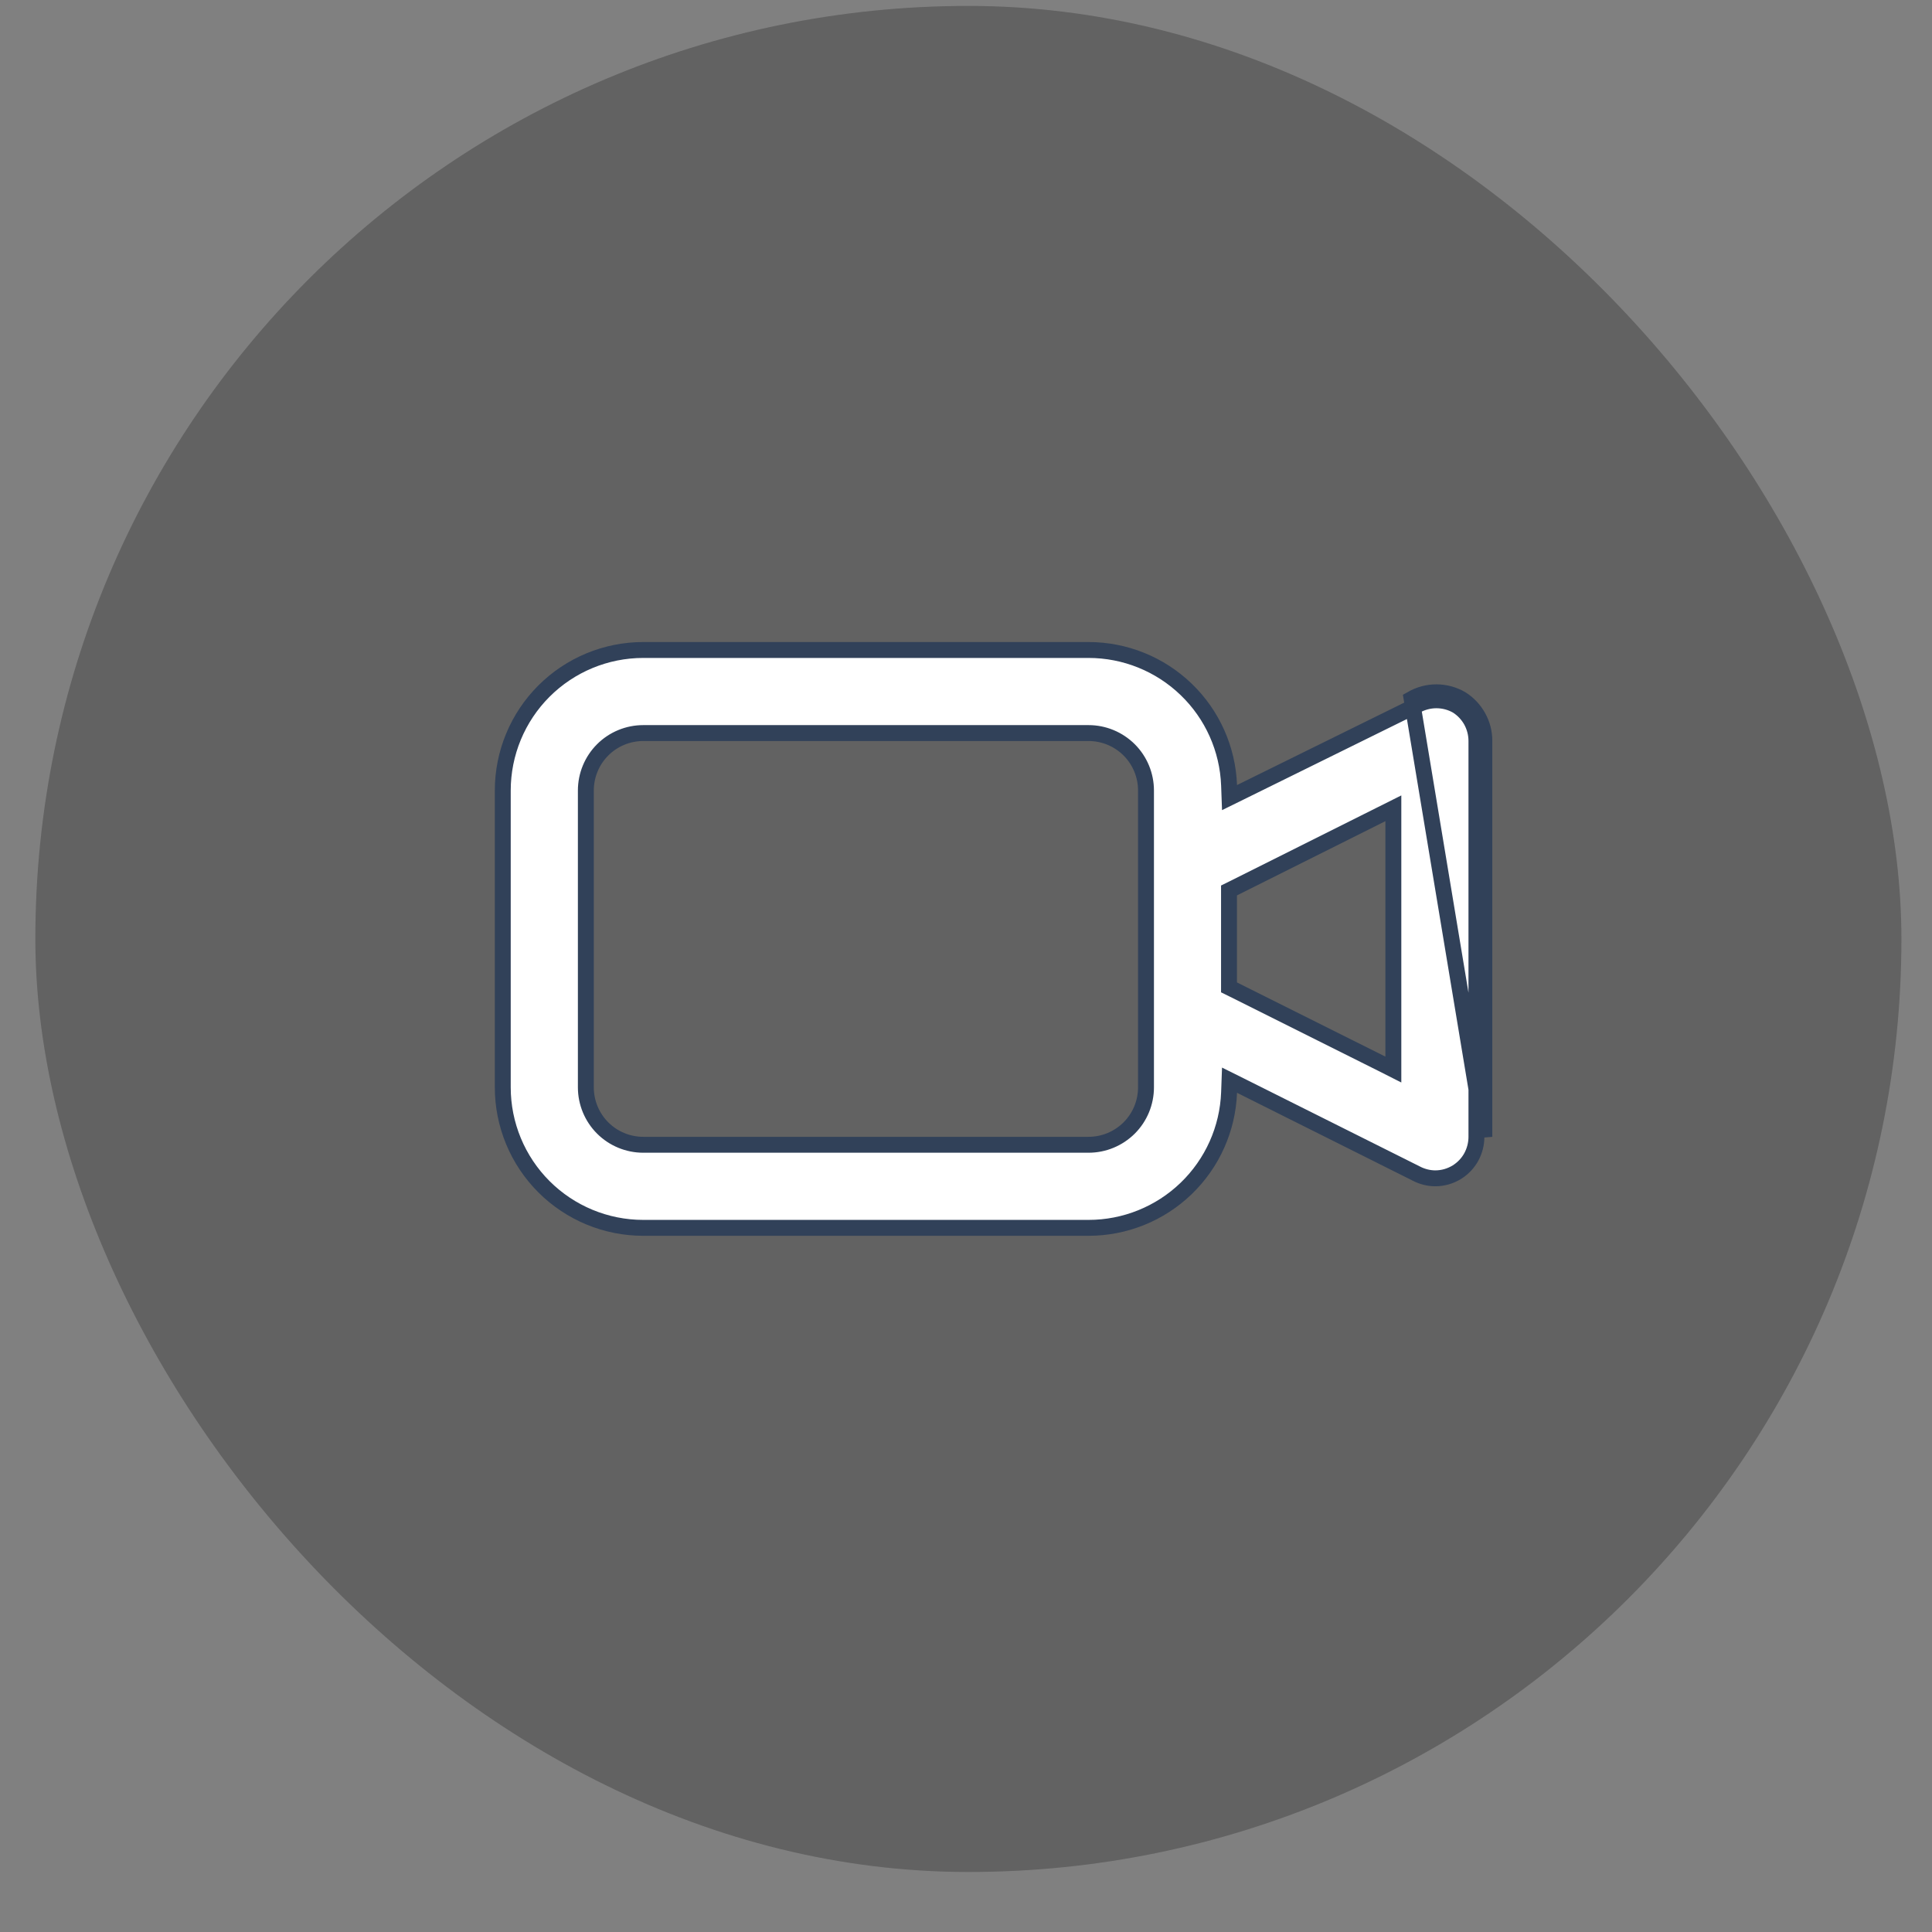
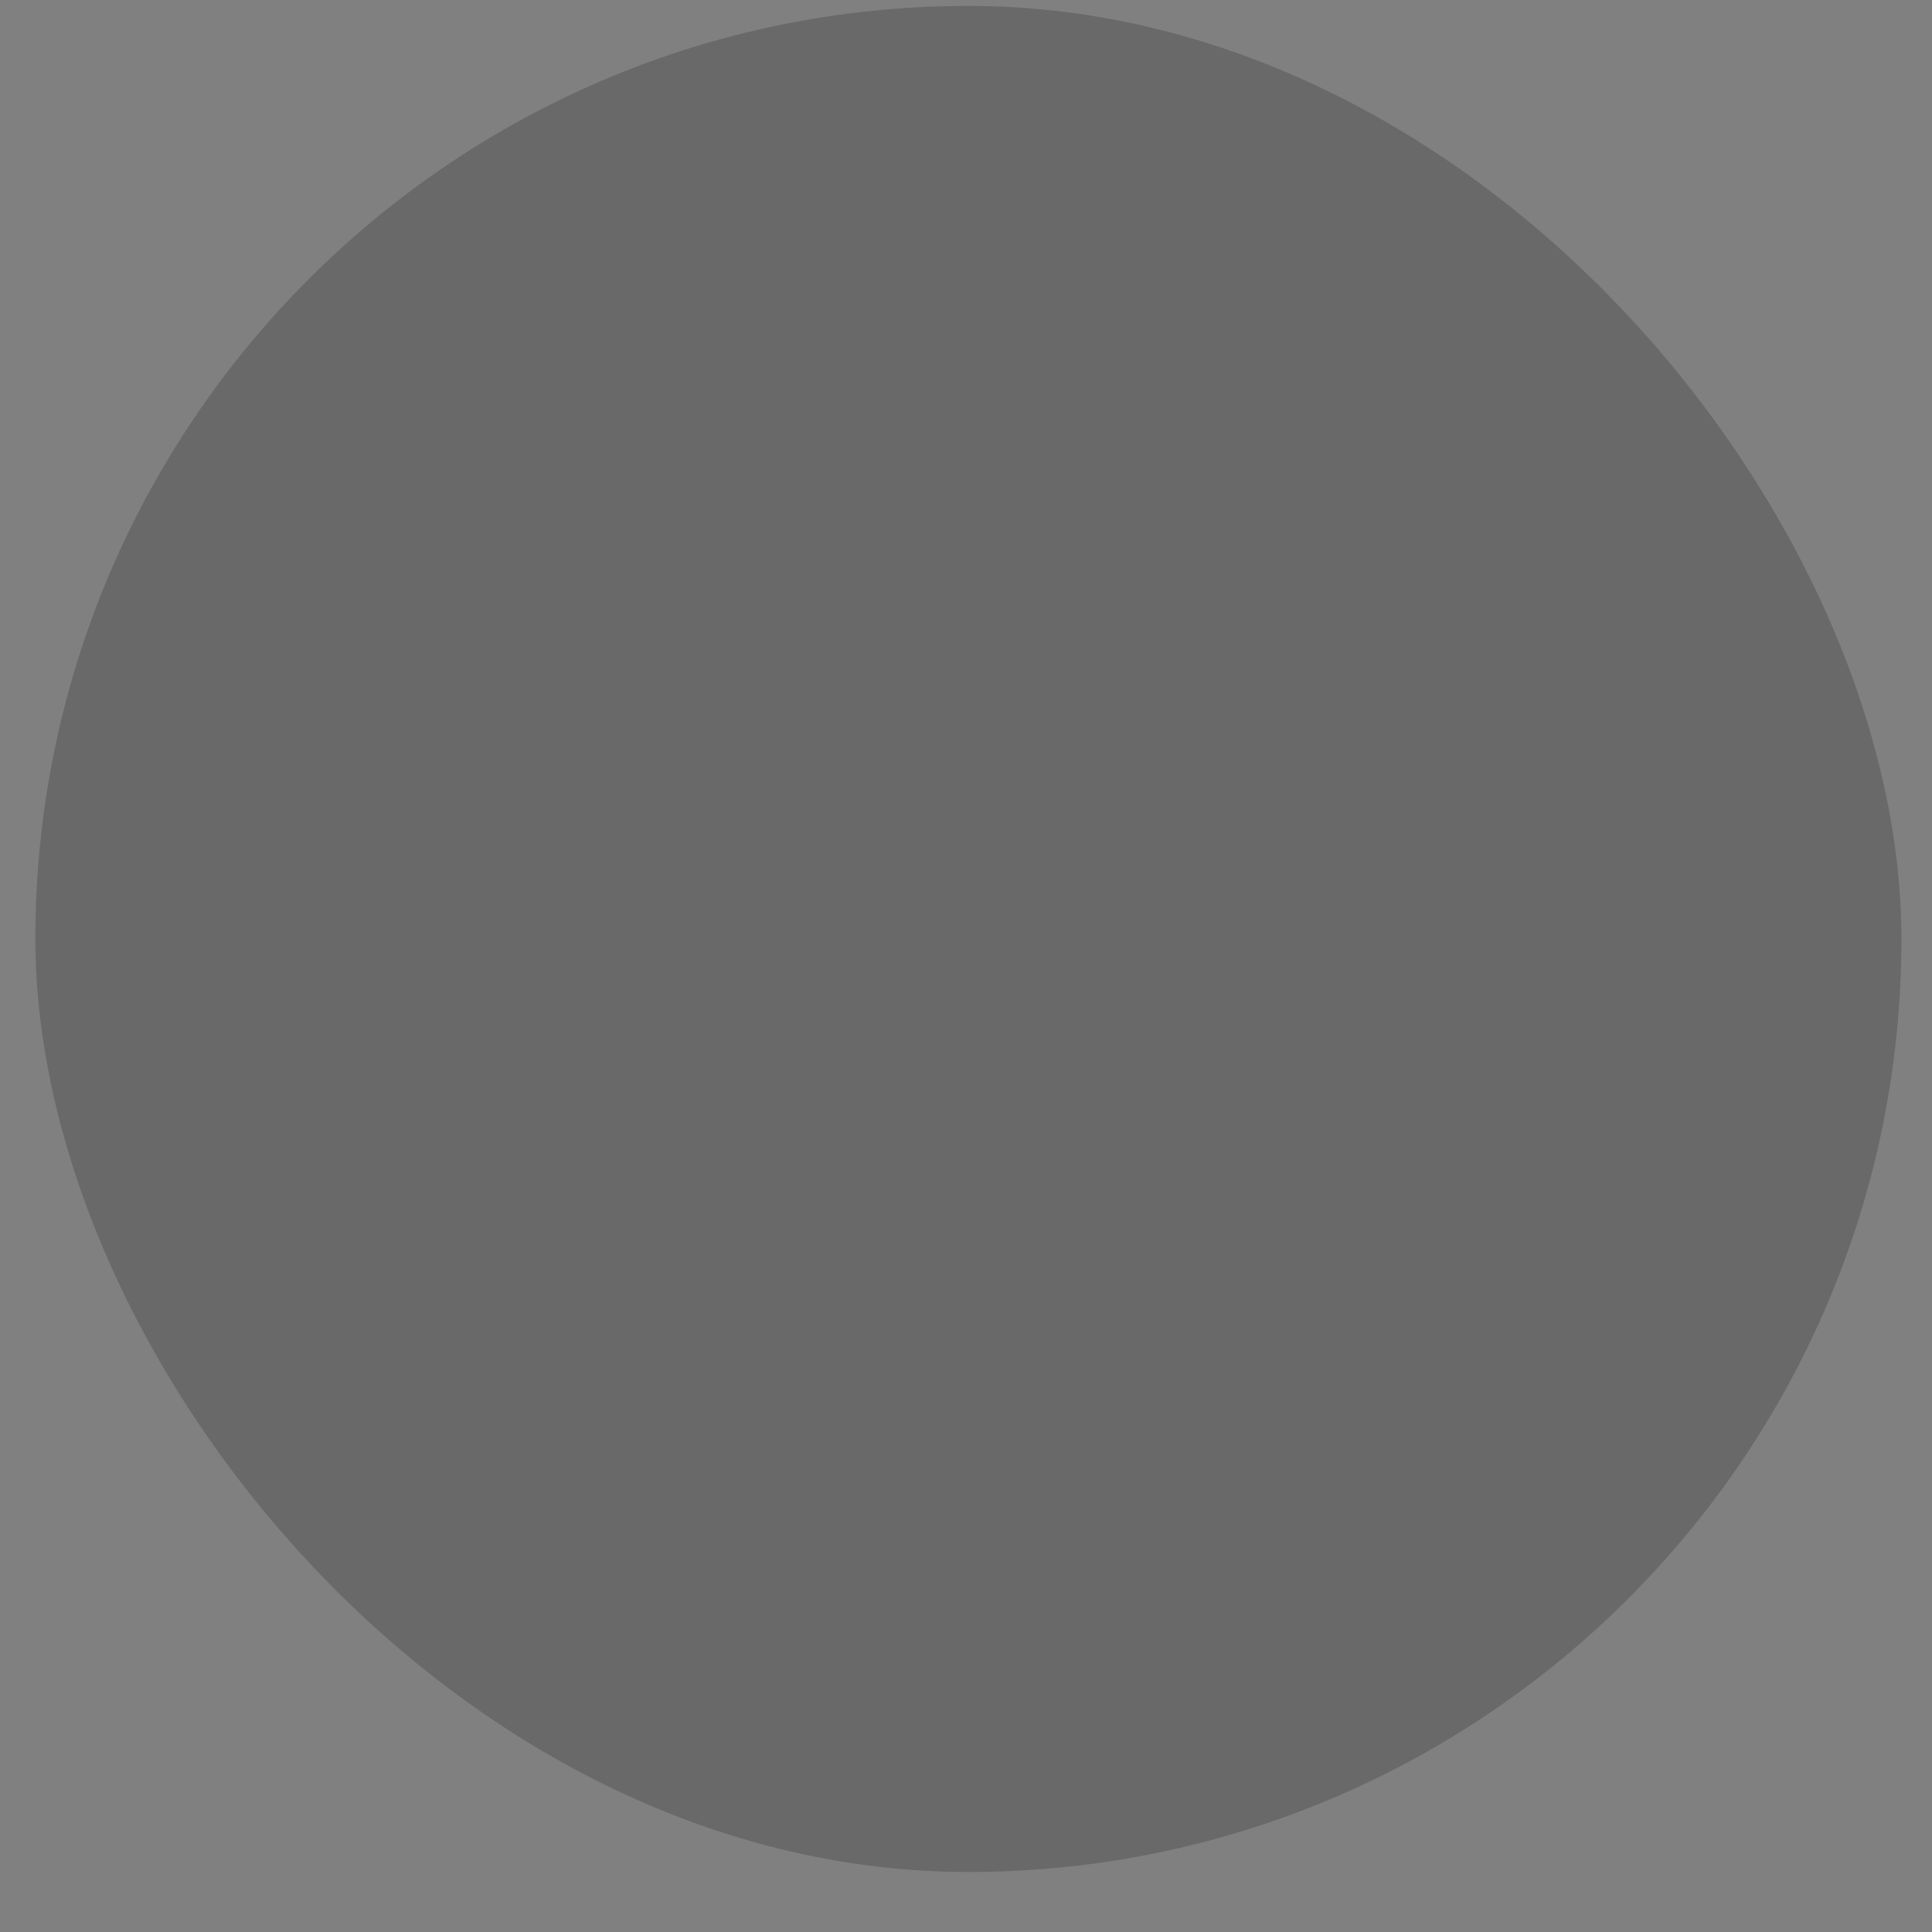
<svg xmlns="http://www.w3.org/2000/svg" width="30" height="30" viewBox="0 0 30 30" fill="none">
  <rect x="0" y="0" width="30" height="30" fill="#808080" stroke="none" />
-   <rect x="0.549" y="0.092" width="28.976" height="28.976" rx="14.488" fill="black" fill-opacity="0.07" />
  <rect x="0.549" y="0.092" width="28.976" height="28.976" rx="14.488" fill="black" fill-opacity="0.18" style="mix-blend-mode:color-dodge" />
-   <path d="M22.688 10.853C22.799 10.922 22.89 11.019 22.953 11.133C23.017 11.247 23.05 11.376 23.049 11.506V17.653L21.92 10.853C22.037 10.786 22.169 10.75 22.304 10.75C22.439 10.75 22.572 10.786 22.688 10.853ZM22.688 10.853L22.623 10.958C22.623 10.958 22.624 10.959 22.625 10.959M22.688 10.853L22.627 10.96C22.626 10.96 22.625 10.96 22.625 10.959M22.625 10.959C22.717 11.017 22.793 11.098 22.846 11.193C22.898 11.289 22.926 11.396 22.926 11.506V11.506V17.653V17.653C22.926 17.762 22.898 17.87 22.846 17.966C22.793 18.062 22.716 18.143 22.623 18.201C22.521 18.264 22.403 18.298 22.282 18.297C22.184 18.296 22.087 18.271 21.999 18.227L21.998 18.226L19.263 16.858L19.092 16.773L19.085 16.964C19.064 17.529 18.825 18.063 18.418 18.455C18.011 18.847 17.468 19.066 16.903 19.066H16.903H9.988C9.41 19.066 8.855 18.836 8.446 18.427C8.037 18.018 7.807 17.463 7.807 16.884V12.275C7.807 11.696 8.037 11.141 8.446 10.732C8.855 10.323 9.41 10.093 9.988 10.093L16.903 10.093L16.903 10.093C17.468 10.093 18.011 10.312 18.418 10.704C18.825 11.095 19.064 11.63 19.085 12.195L19.092 12.385L19.263 12.301L21.975 10.964L21.975 10.964L21.982 10.96C22.08 10.904 22.191 10.874 22.304 10.874C22.417 10.874 22.527 10.903 22.625 10.959ZM21.458 16.518L21.636 16.608V16.408V12.751V12.551L21.458 12.64L19.153 13.793L19.084 13.827V13.903V15.256V15.332L19.153 15.366L21.458 16.518ZM17.534 17.515C17.701 17.348 17.795 17.121 17.795 16.884V12.275C17.795 12.038 17.701 11.811 17.534 11.644C17.366 11.477 17.14 11.383 16.903 11.383H9.988C9.752 11.383 9.525 11.477 9.358 11.644C9.191 11.811 9.097 12.038 9.097 12.275V16.884C9.097 17.121 9.191 17.348 9.358 17.515C9.525 17.682 9.752 17.776 9.988 17.776H16.903C17.14 17.776 17.366 17.682 17.534 17.515Z" fill="white" stroke="#314159" stroke-width="0.247" />
</svg>